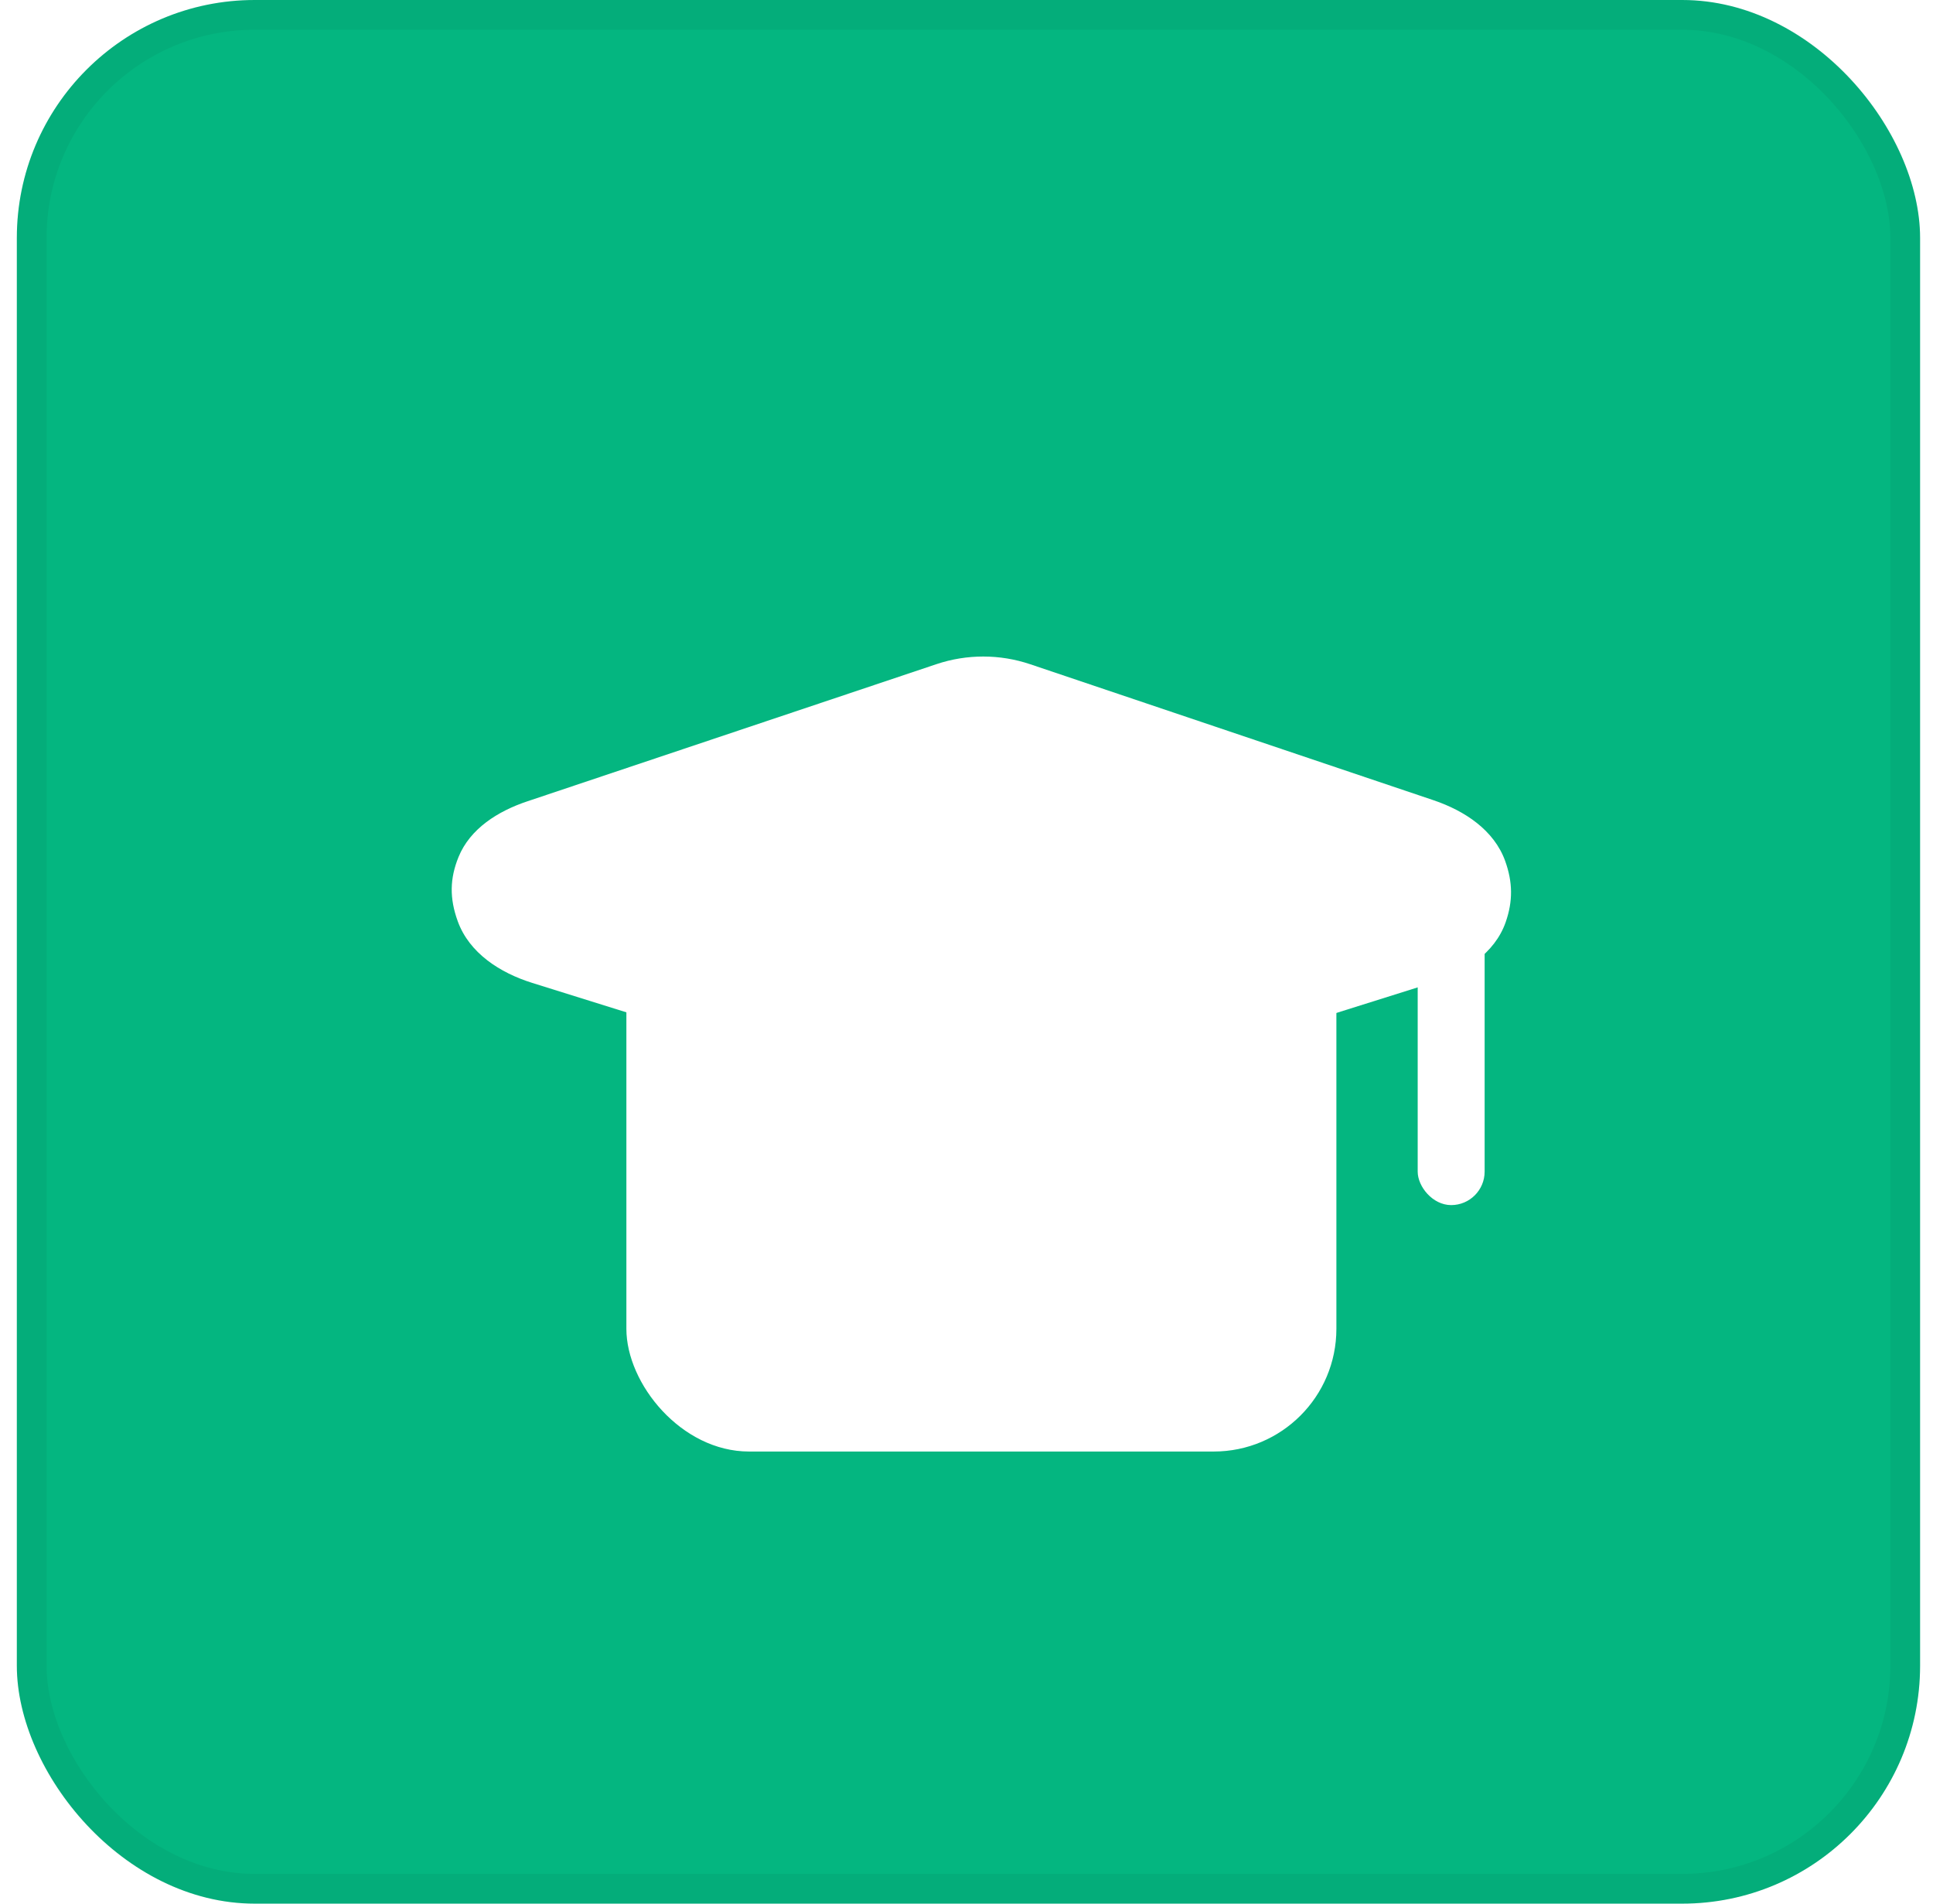
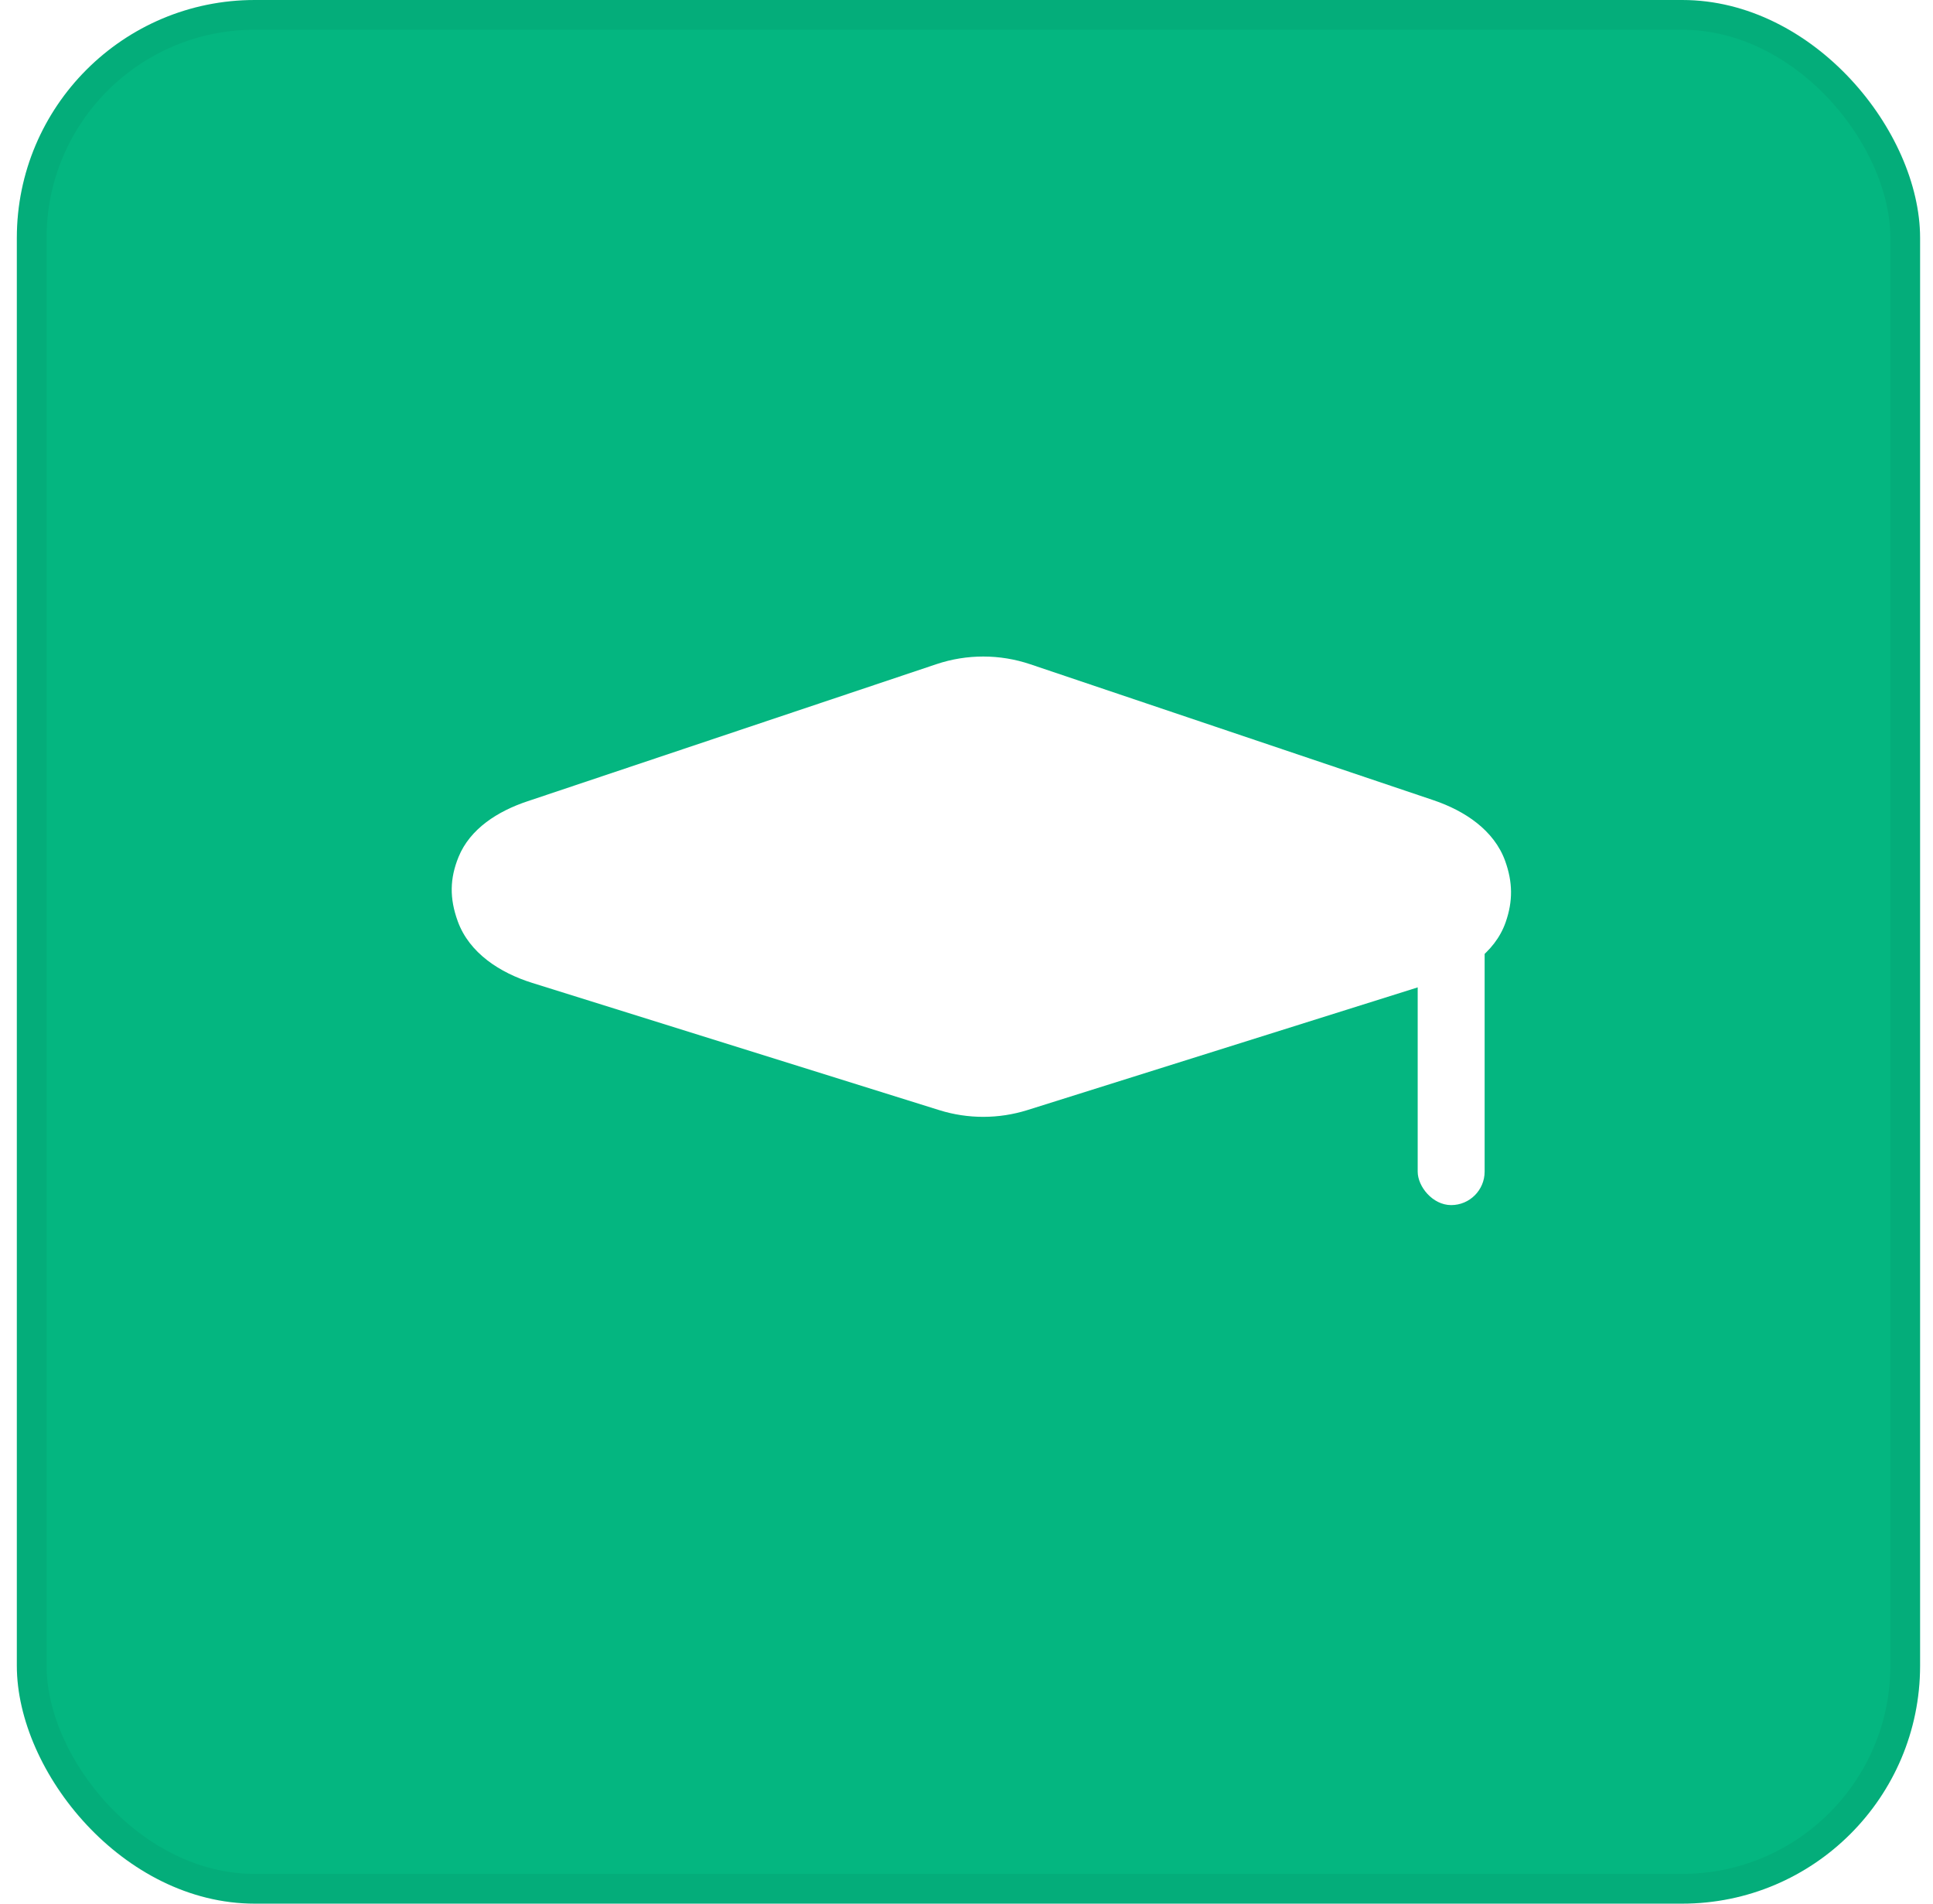
<svg xmlns="http://www.w3.org/2000/svg" width="65" height="64" viewBox="0 0 65 64" fill="none">
  <g clip-path="url(#clip0_6241_34143)">
    <rect x="0.566" width="100" height="100" fill="#04B680" />
    <g filter="url(#filter0_d_6241_34143)">
-       <rect x="21.063" y="24.529" width="23.875" height="20.971" rx="4.125" fill="white" />
-     </g>
+       </g>
    <g filter="url(#filter1_d_6241_34143)">
      <rect x="47.672" y="26.268" width="2.251" height="10.947" rx="1.126" fill="white" />
    </g>
    <g filter="url(#filter2_d_6241_34143)">
      <path d="M17.725 23.643L31.489 19.029C32.513 18.686 33.621 18.687 34.644 19.032L48.203 23.603C49.25 23.956 50.243 24.61 50.615 25.65C50.869 26.358 50.877 26.995 50.631 27.702C50.263 28.758 49.238 29.404 48.171 29.739L34.547 34.021C33.583 34.323 32.55 34.324 31.586 34.023L17.897 29.745C16.812 29.406 15.781 28.743 15.393 27.674C15.11 26.896 15.126 26.233 15.418 25.514C15.806 24.558 16.746 23.971 17.725 23.643Z" fill="white" />
    </g>
  </g>
  <rect x="1.066" y="0.5" width="63" height="63" rx="7.5" stroke="black" stroke-opacity="0.05" />
  <defs>
    <filter id="filter0_d_6241_34143" x="16.113" y="22.879" width="33.775" height="30.871" filterUnits="userSpaceOnUse" color-interpolation-filters="sRGB">
      <feFlood flood-opacity="0" result="BackgroundImageFix" />
      <feColorMatrix in="SourceAlpha" type="matrix" values="0 0 0 0 0 0 0 0 0 0 0 0 0 0 0 0 0 0 127 0" result="hardAlpha" />
      <feOffset dy="3.3" />
      <feGaussianBlur stdDeviation="2.475" />
      <feComposite in2="hardAlpha" operator="out" />
      <feColorMatrix type="matrix" values="0 0 0 0 0 0 0 0 0 0 0 0 0 0 0 0 0 0 0.25 0" />
      <feBlend mode="normal" in2="BackgroundImageFix" result="effect1_dropShadow_6241_34143" />
      <feBlend mode="normal" in="SourceGraphic" in2="effect1_dropShadow_6241_34143" result="shape" />
    </filter>
    <filter id="filter1_d_6241_34143" x="42.722" y="24.618" width="12.151" height="20.847" filterUnits="userSpaceOnUse" color-interpolation-filters="sRGB">
      <feFlood flood-opacity="0" result="BackgroundImageFix" />
      <feColorMatrix in="SourceAlpha" type="matrix" values="0 0 0 0 0 0 0 0 0 0 0 0 0 0 0 0 0 0 127 0" result="hardAlpha" />
      <feOffset dy="3.3" />
      <feGaussianBlur stdDeviation="2.475" />
      <feComposite in2="hardAlpha" operator="out" />
      <feColorMatrix type="matrix" values="0 0 0 0 0 0 0 0 0 0 0 0 0 0 0 0 0 0 0.25 0" />
      <feBlend mode="normal" in2="BackgroundImageFix" result="effect1_dropShadow_6241_34143" />
      <feBlend mode="normal" in="SourceGraphic" in2="effect1_dropShadow_6241_34143" result="shape" />
    </filter>
    <filter id="filter2_d_6241_34143" x="10.24" y="17.122" width="45.52" height="25.376" filterUnits="userSpaceOnUse" color-interpolation-filters="sRGB">
      <feFlood flood-opacity="0" result="BackgroundImageFix" />
      <feColorMatrix in="SourceAlpha" type="matrix" values="0 0 0 0 0 0 0 0 0 0 0 0 0 0 0 0 0 0 127 0" result="hardAlpha" />
      <feOffset dy="3.3" />
      <feGaussianBlur stdDeviation="2.475" />
      <feComposite in2="hardAlpha" operator="out" />
      <feColorMatrix type="matrix" values="0 0 0 0 0 0 0 0 0 0 0 0 0 0 0 0 0 0 0.25 0" />
      <feBlend mode="normal" in2="BackgroundImageFix" result="effect1_dropShadow_6241_34143" />
      <feBlend mode="normal" in="SourceGraphic" in2="effect1_dropShadow_6241_34143" result="shape" />
    </filter>
    <clipPath id="clip0_6241_34143">
      <rect x="0.566" width="64" height="64" rx="8" fill="white" />
    </clipPath>
  </defs>
</svg>